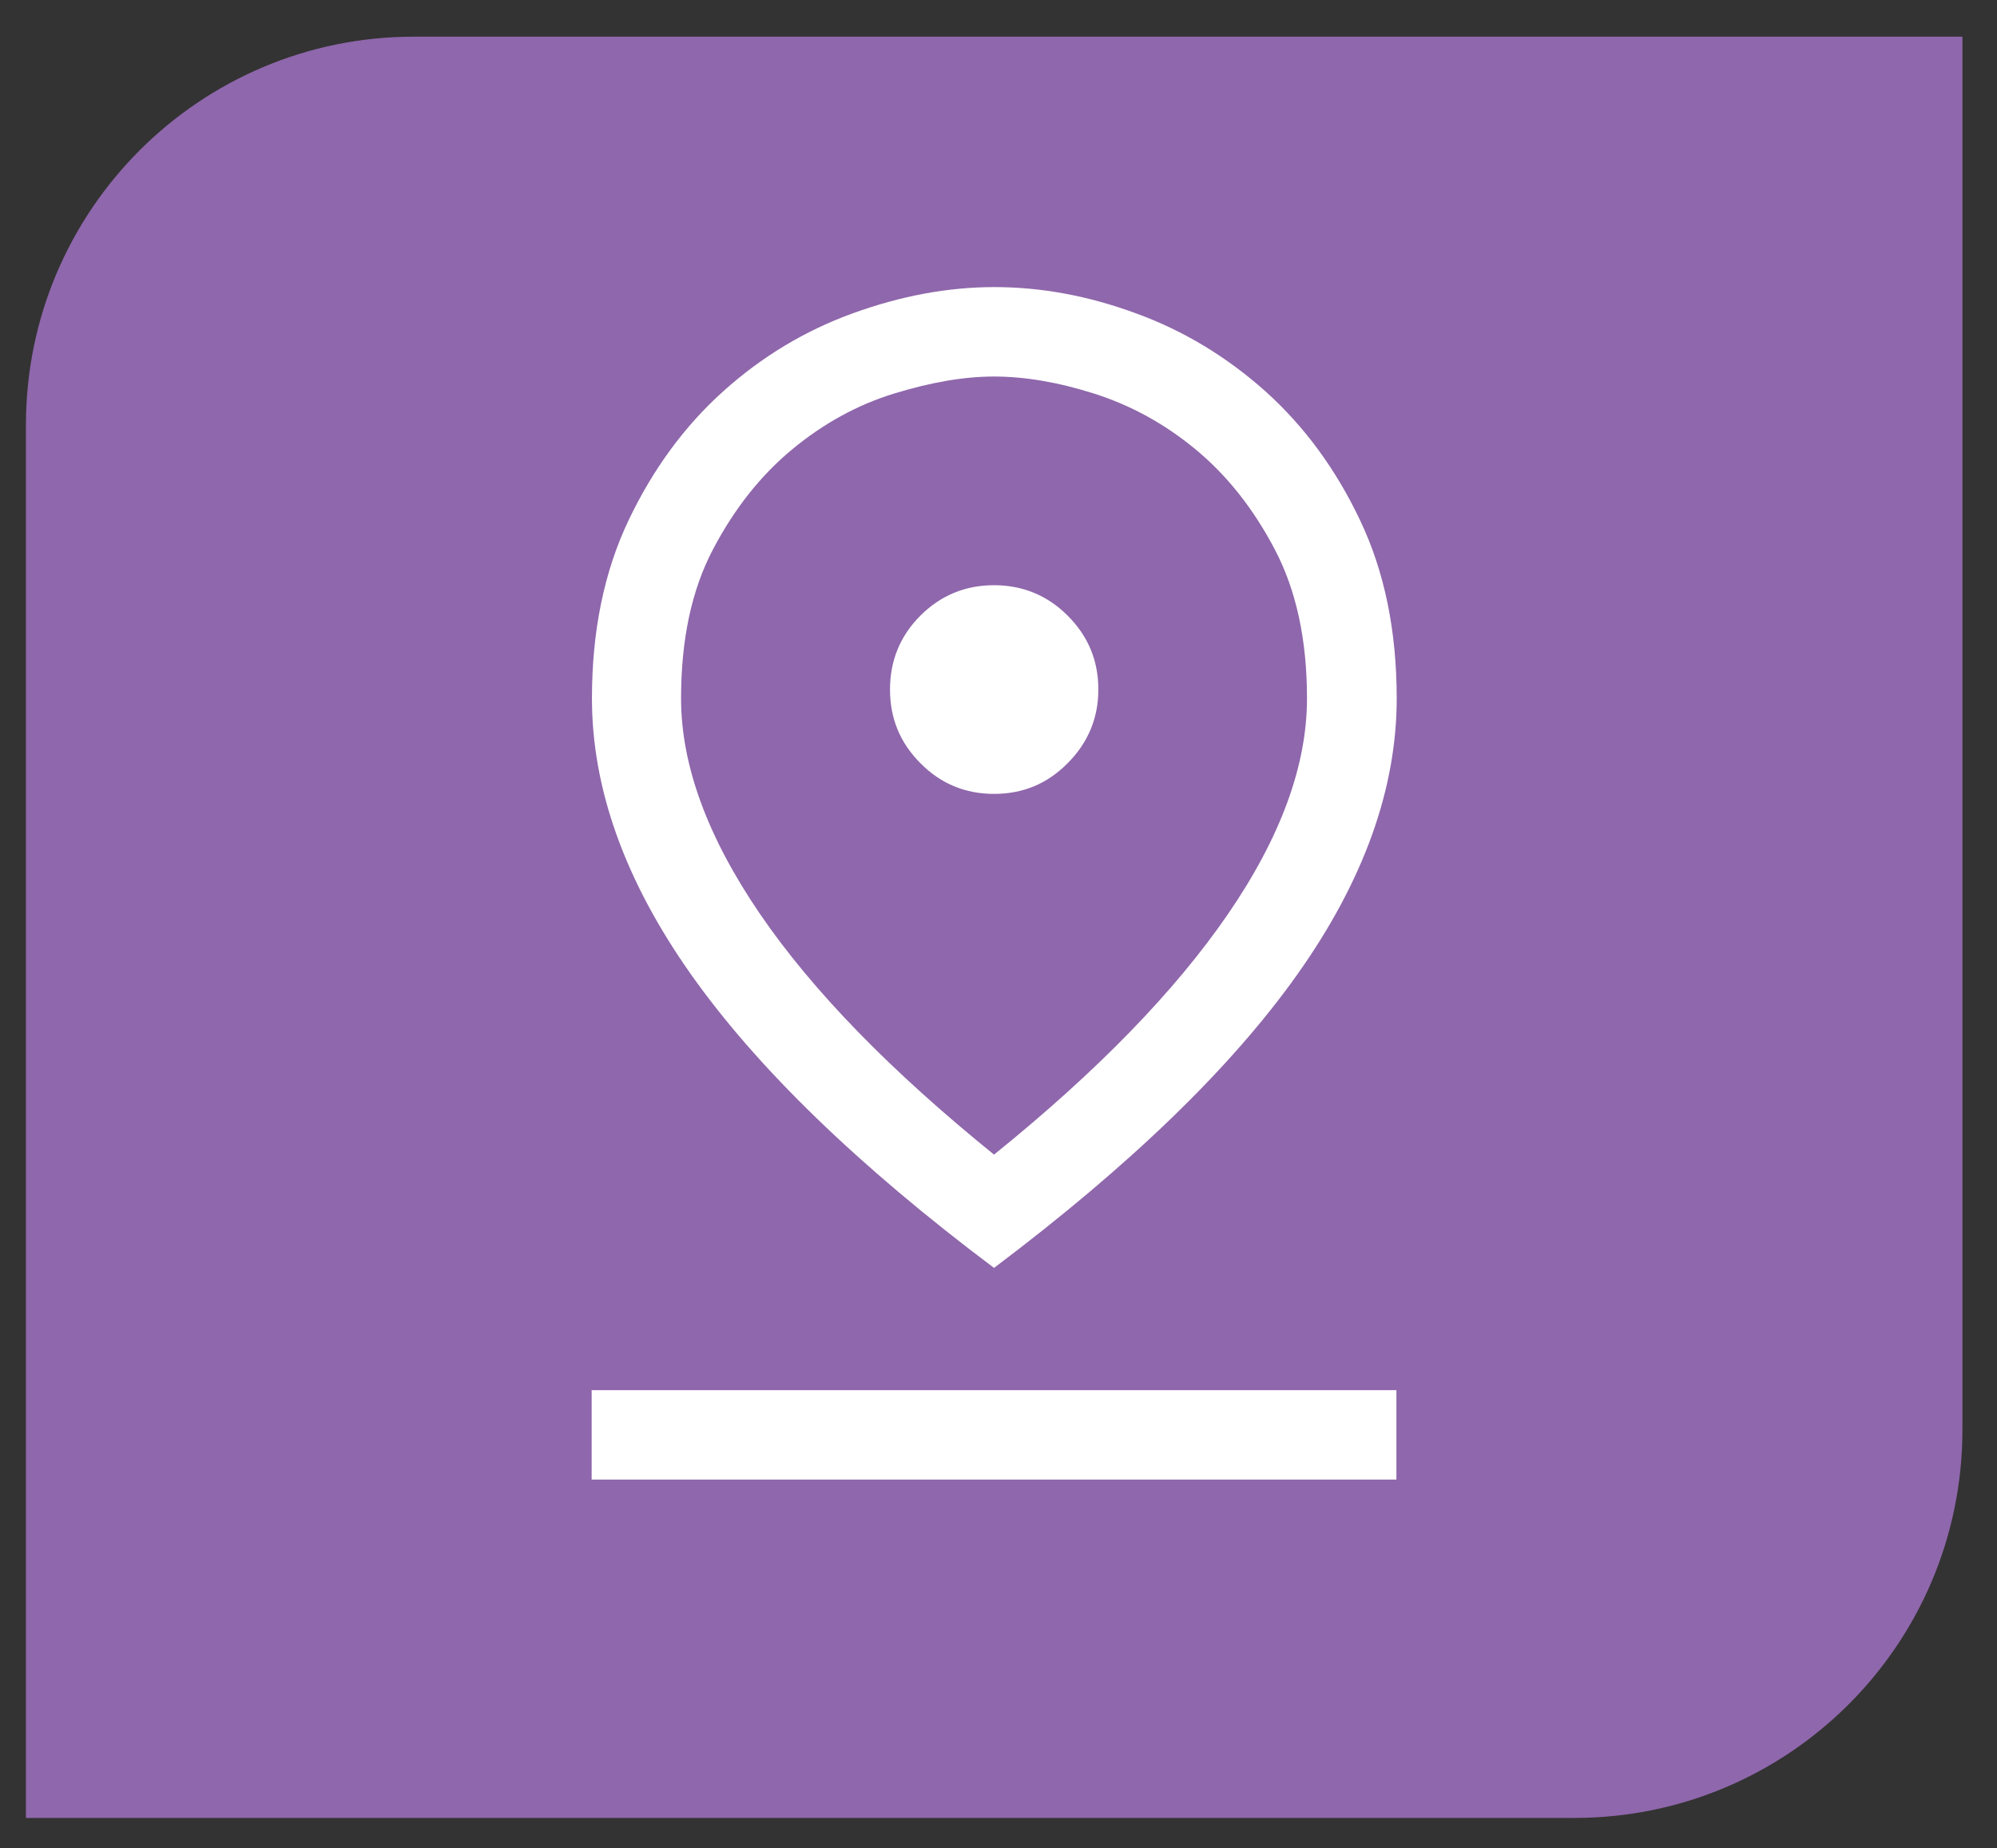
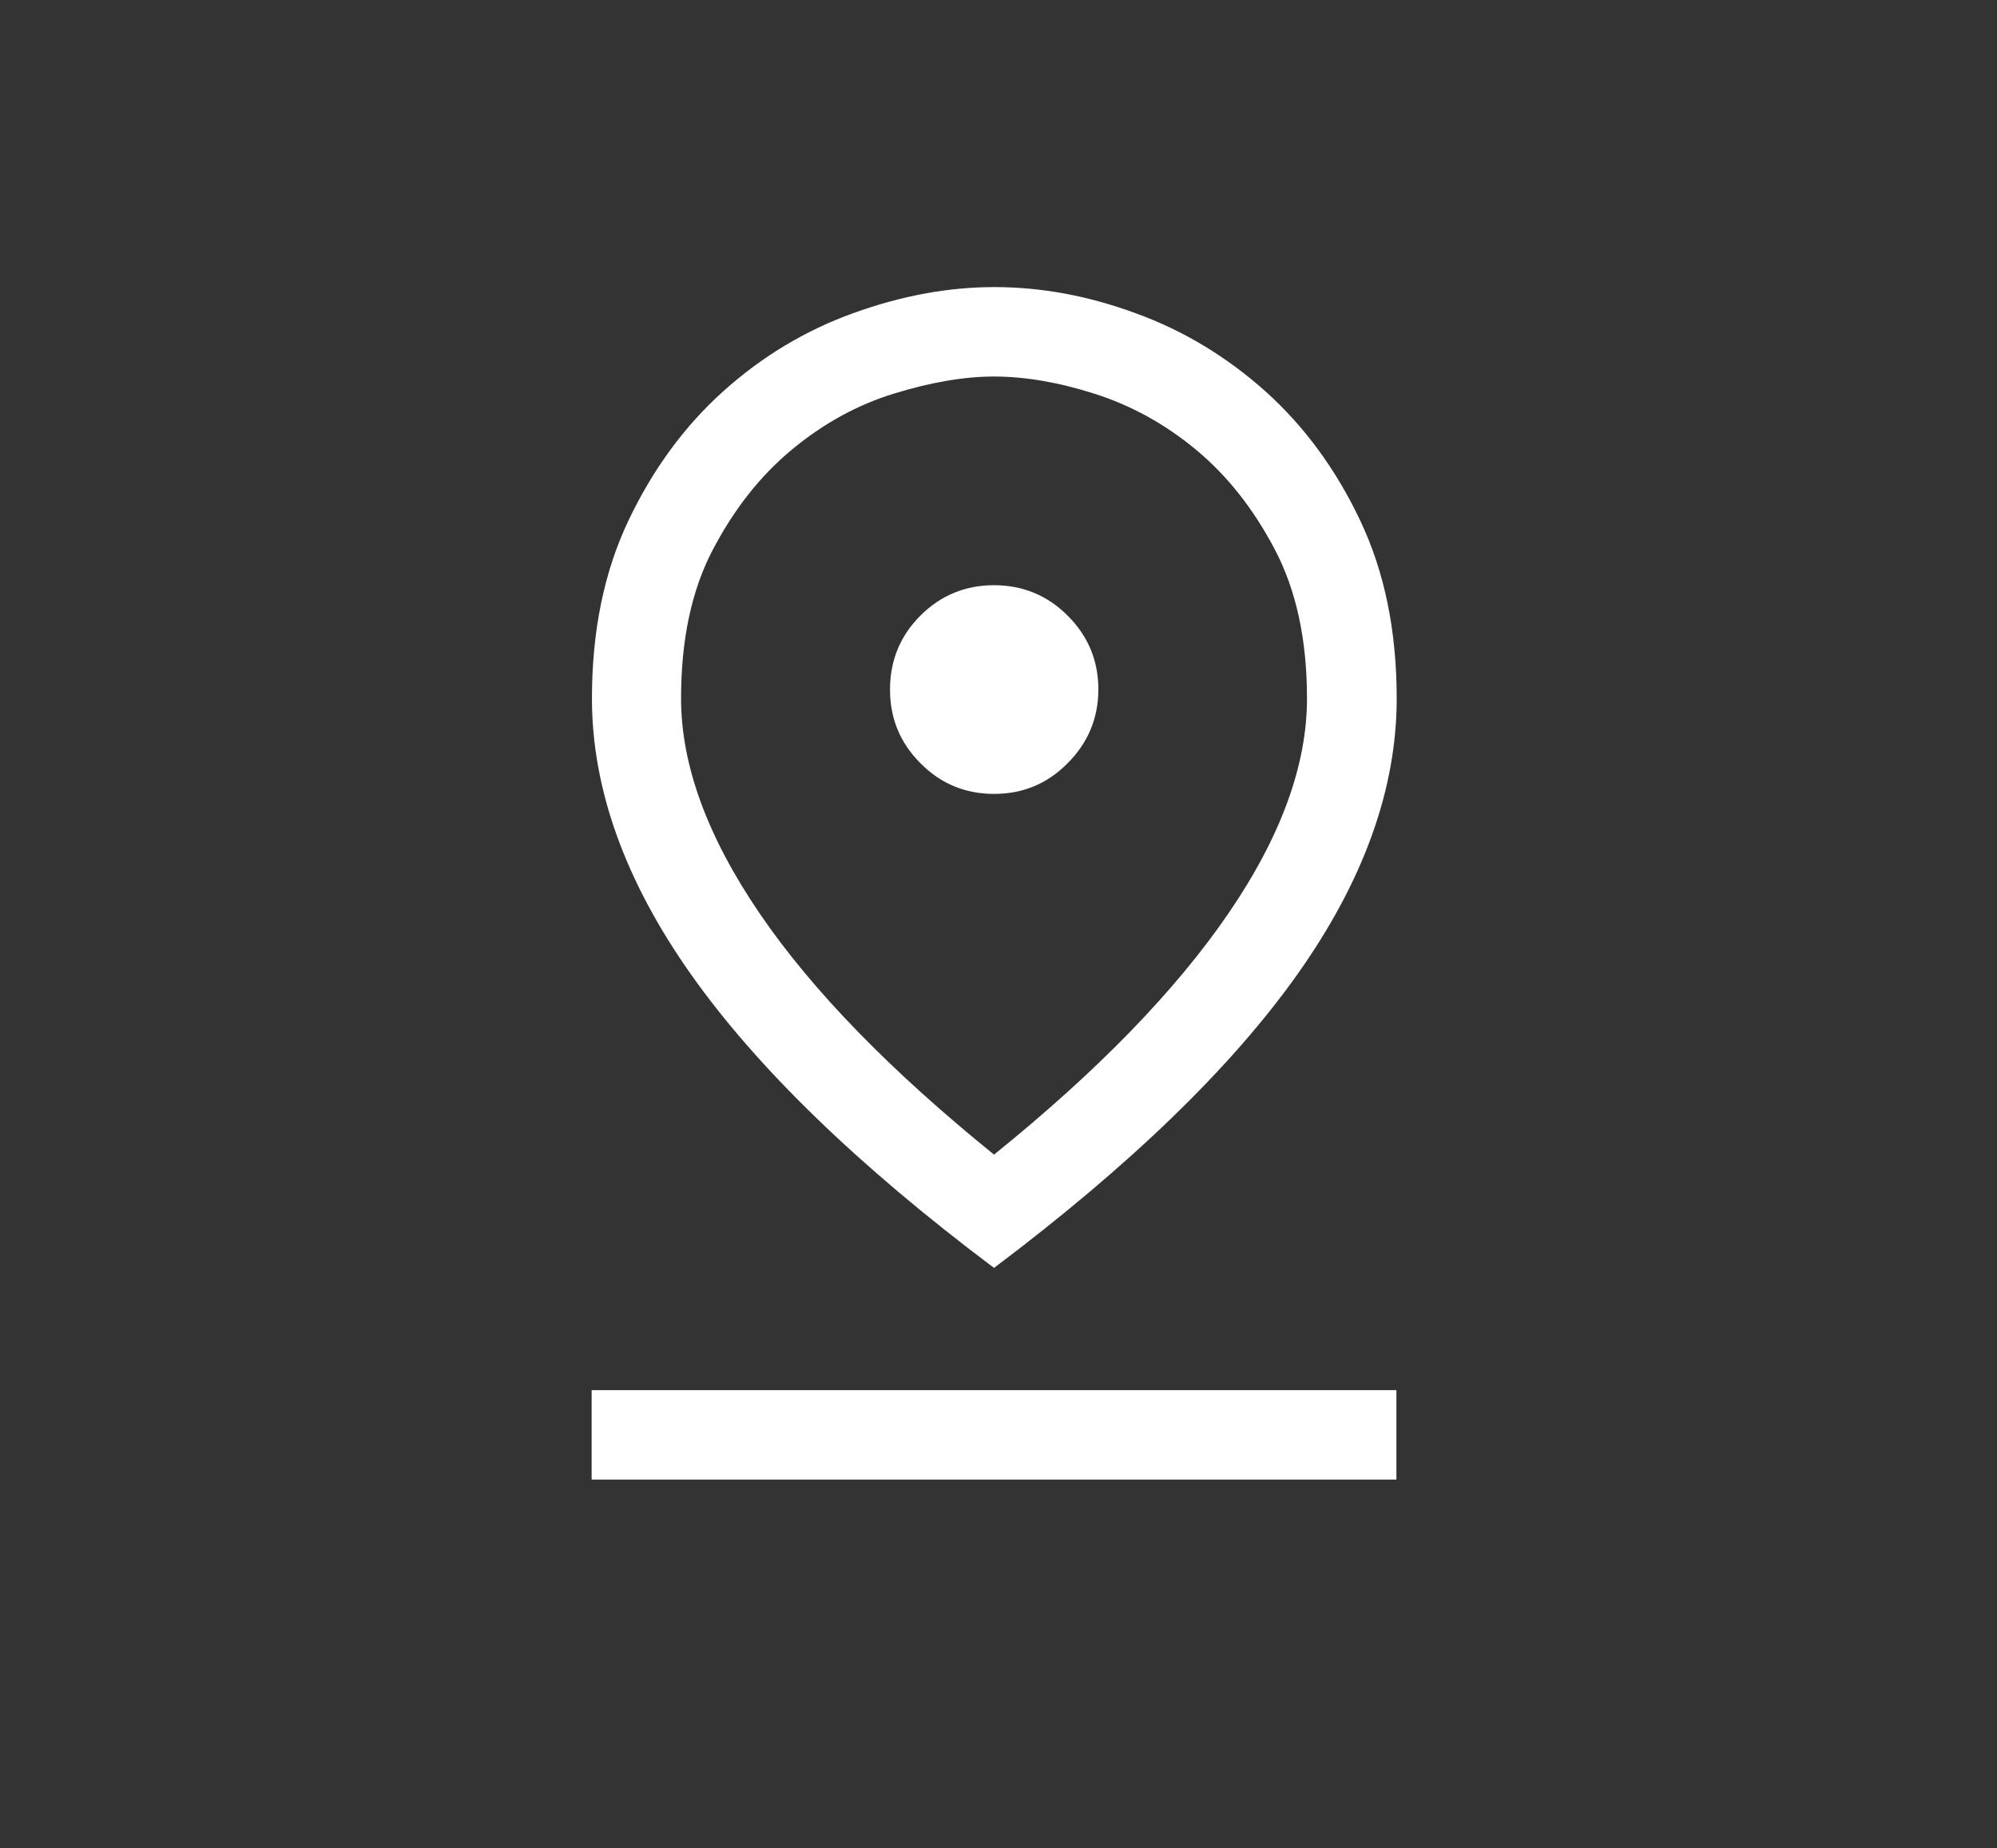
<svg xmlns="http://www.w3.org/2000/svg" width="67" height="62" viewBox="0 0 67 62" fill="none">
  <rect x="0" y="0" width="67" height="62" fill="#333333" stroke="none" />
-   <path d="M65.84 1.23V47.961C65.84 55.151 60.01 60.98 52.82 60.98H0.87V14.251C0.87 7.06 6.7 1.23 13.89 1.23H65.84Z" fill="#8F67AC" />
  <path d="M19.85 46.63H46.85V49.63H19.85V46.63ZM33.35 26.63C34.32 26.63 35.14 26.29 35.82 25.6C36.5 24.92 36.85 24.09 36.85 23.13C36.85 22.16 36.51 21.34 35.82 20.65C35.14 19.97 34.31 19.63 33.35 19.63C32.39 19.63 31.56 19.97 30.88 20.65C30.2 21.33 29.86 22.16 29.86 23.13C29.86 24.1 30.2 24.92 30.88 25.6C31.56 26.29 32.39 26.63 33.35 26.63ZM33.35 42.53C28.78 39.1 25.39 35.81 23.18 32.68C20.97 29.55 19.86 26.46 19.86 23.43C19.86 21.16 20.27 19.17 21.09 17.45C21.91 15.73 22.97 14.29 24.26 13.13C25.56 11.96 27.01 11.09 28.61 10.51C30.21 9.93 31.79 9.63 33.36 9.63C34.93 9.63 36.51 9.92 38.11 10.51C39.71 11.09 41.16 11.97 42.46 13.13C43.76 14.3 44.82 15.74 45.63 17.45C46.45 19.17 46.86 21.16 46.86 23.43C46.86 26.46 45.75 29.55 43.53 32.68C41.31 35.81 37.92 39.09 33.35 42.53ZM33.35 38.73C36.82 35.93 39.43 33.24 41.2 30.66C42.97 28.08 43.85 25.67 43.85 23.43C43.85 21.46 43.49 19.8 42.77 18.43C42.05 17.06 41.17 15.95 40.12 15.08C39.07 14.21 37.93 13.59 36.7 13.2C35.47 12.81 34.35 12.63 33.35 12.63C32.35 12.63 31.24 12.82 30 13.2C28.76 13.58 27.62 14.21 26.57 15.08C25.52 15.95 24.64 17.06 23.92 18.43C23.2 19.8 22.85 21.46 22.85 23.43C22.85 25.66 23.73 28.07 25.5 30.66C27.27 33.25 29.89 35.93 33.35 38.73Z" fill="white" />
</svg>